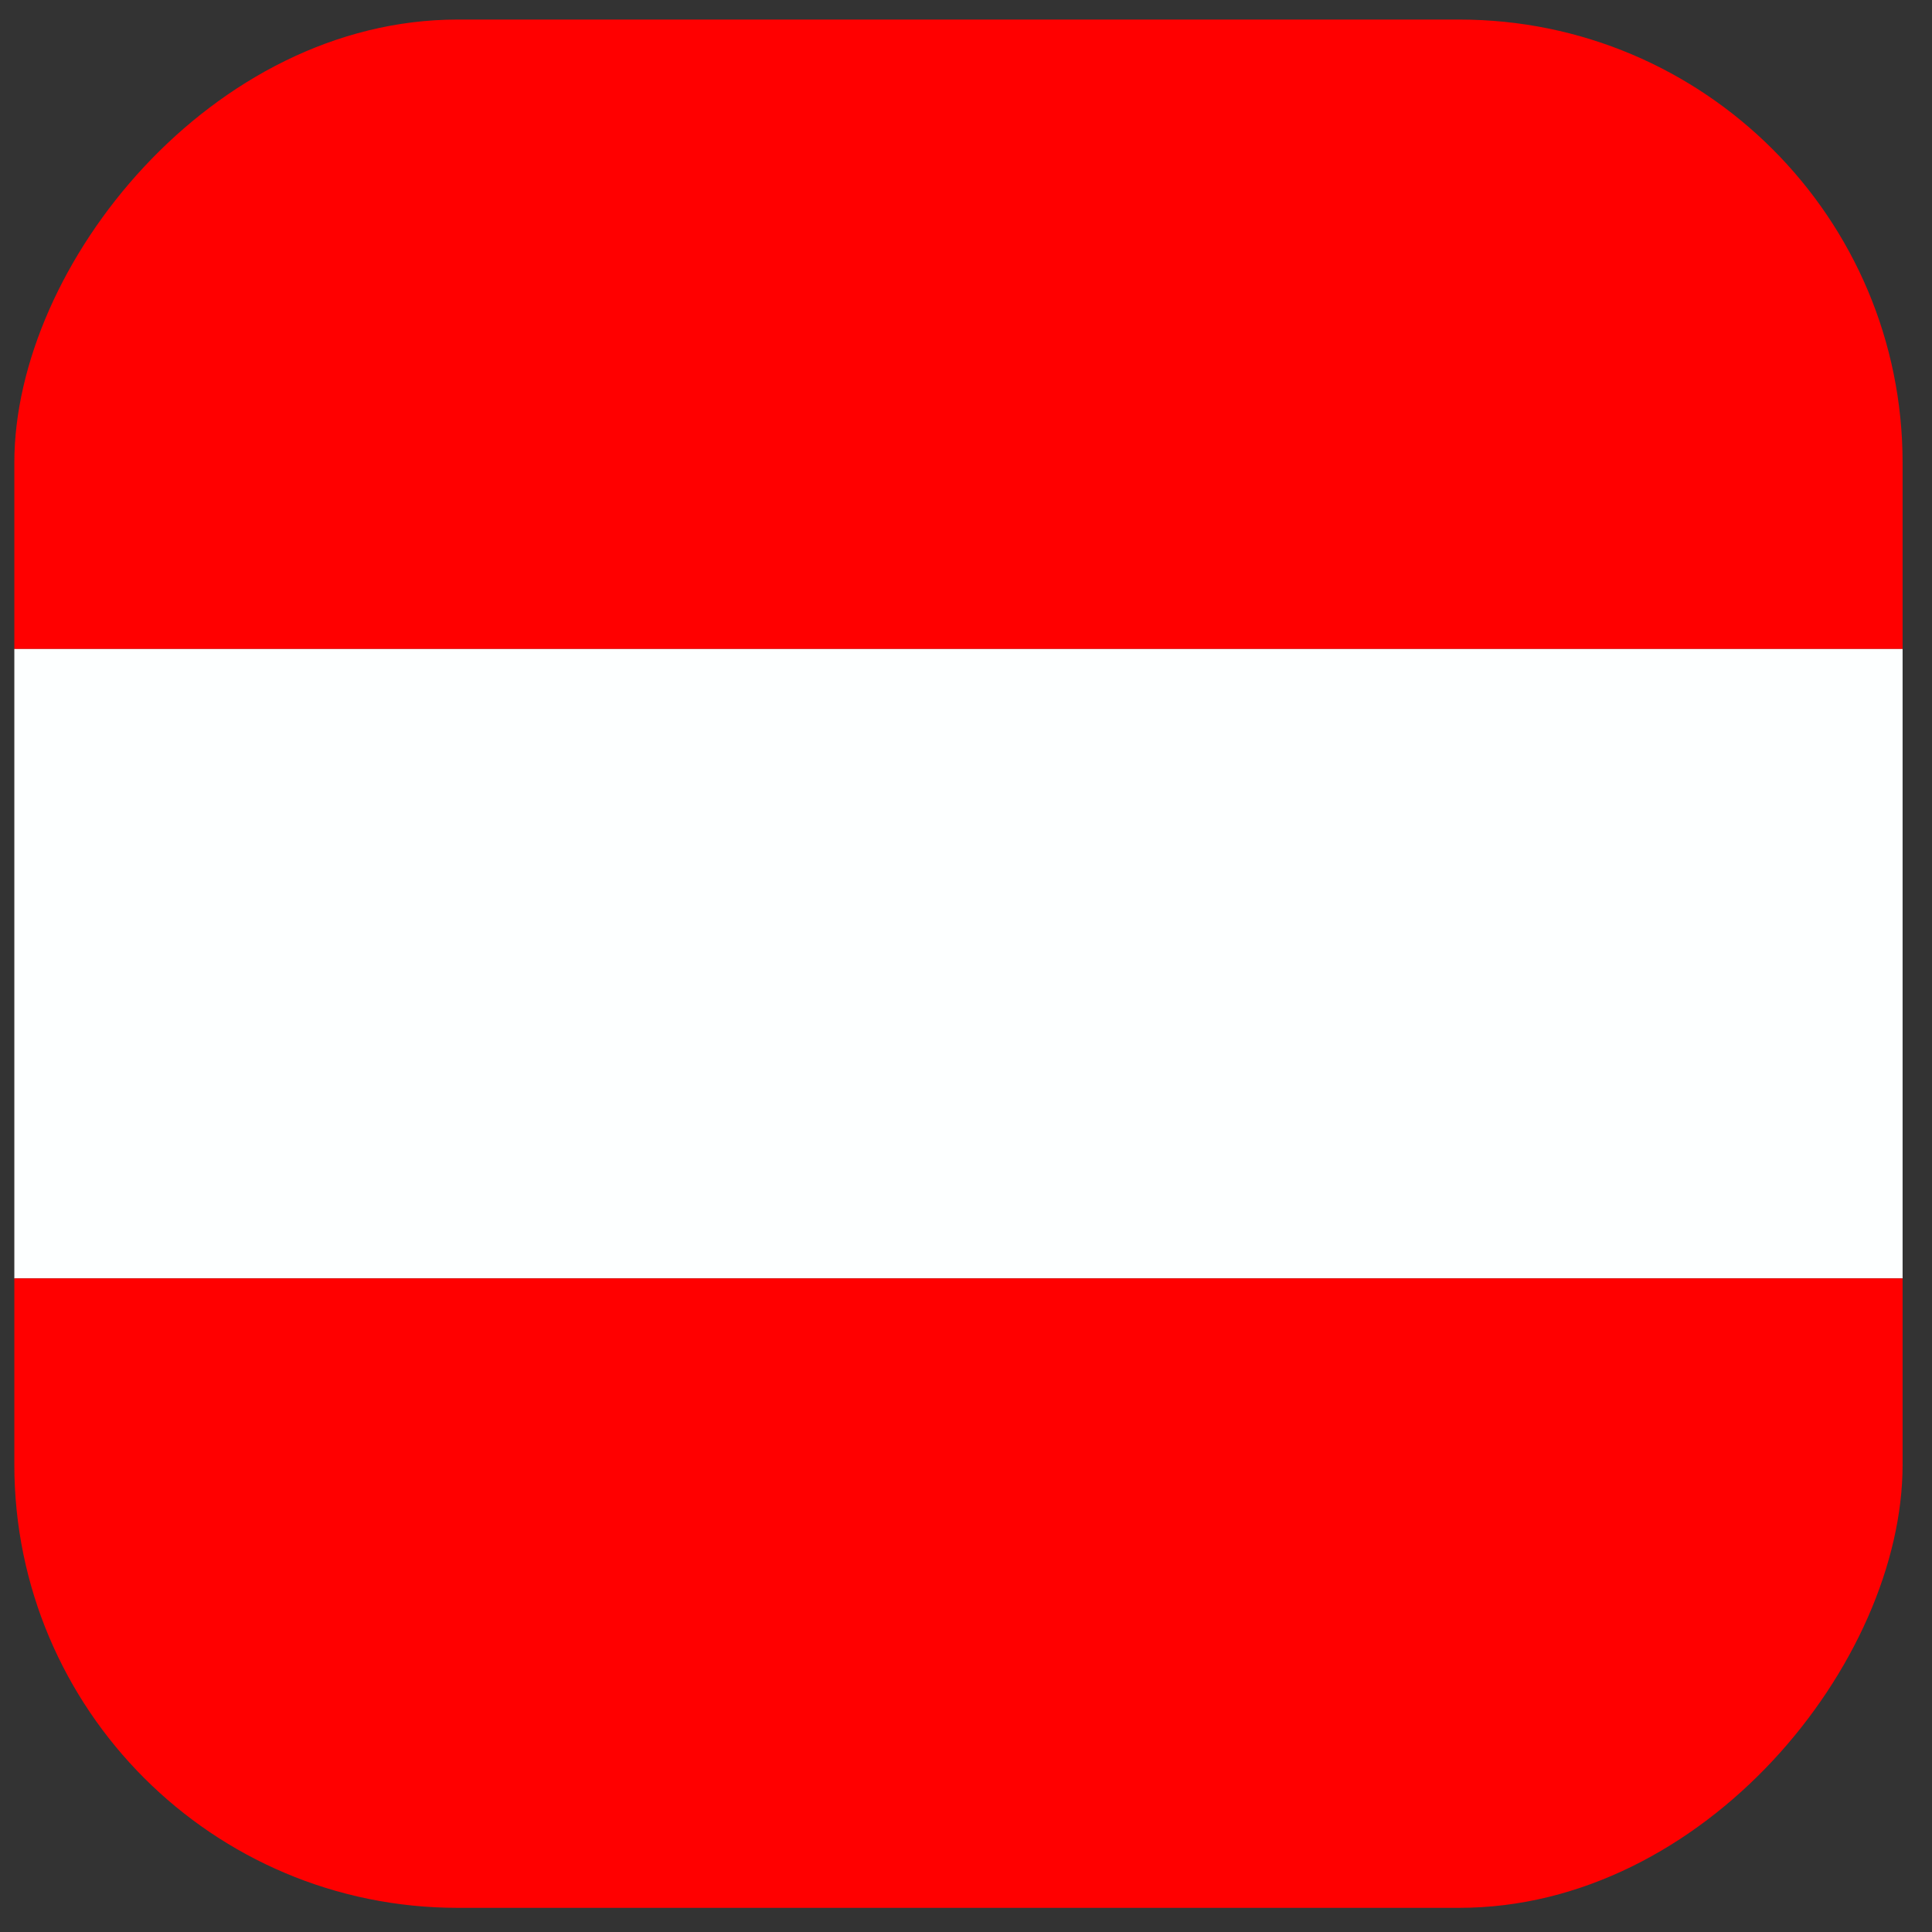
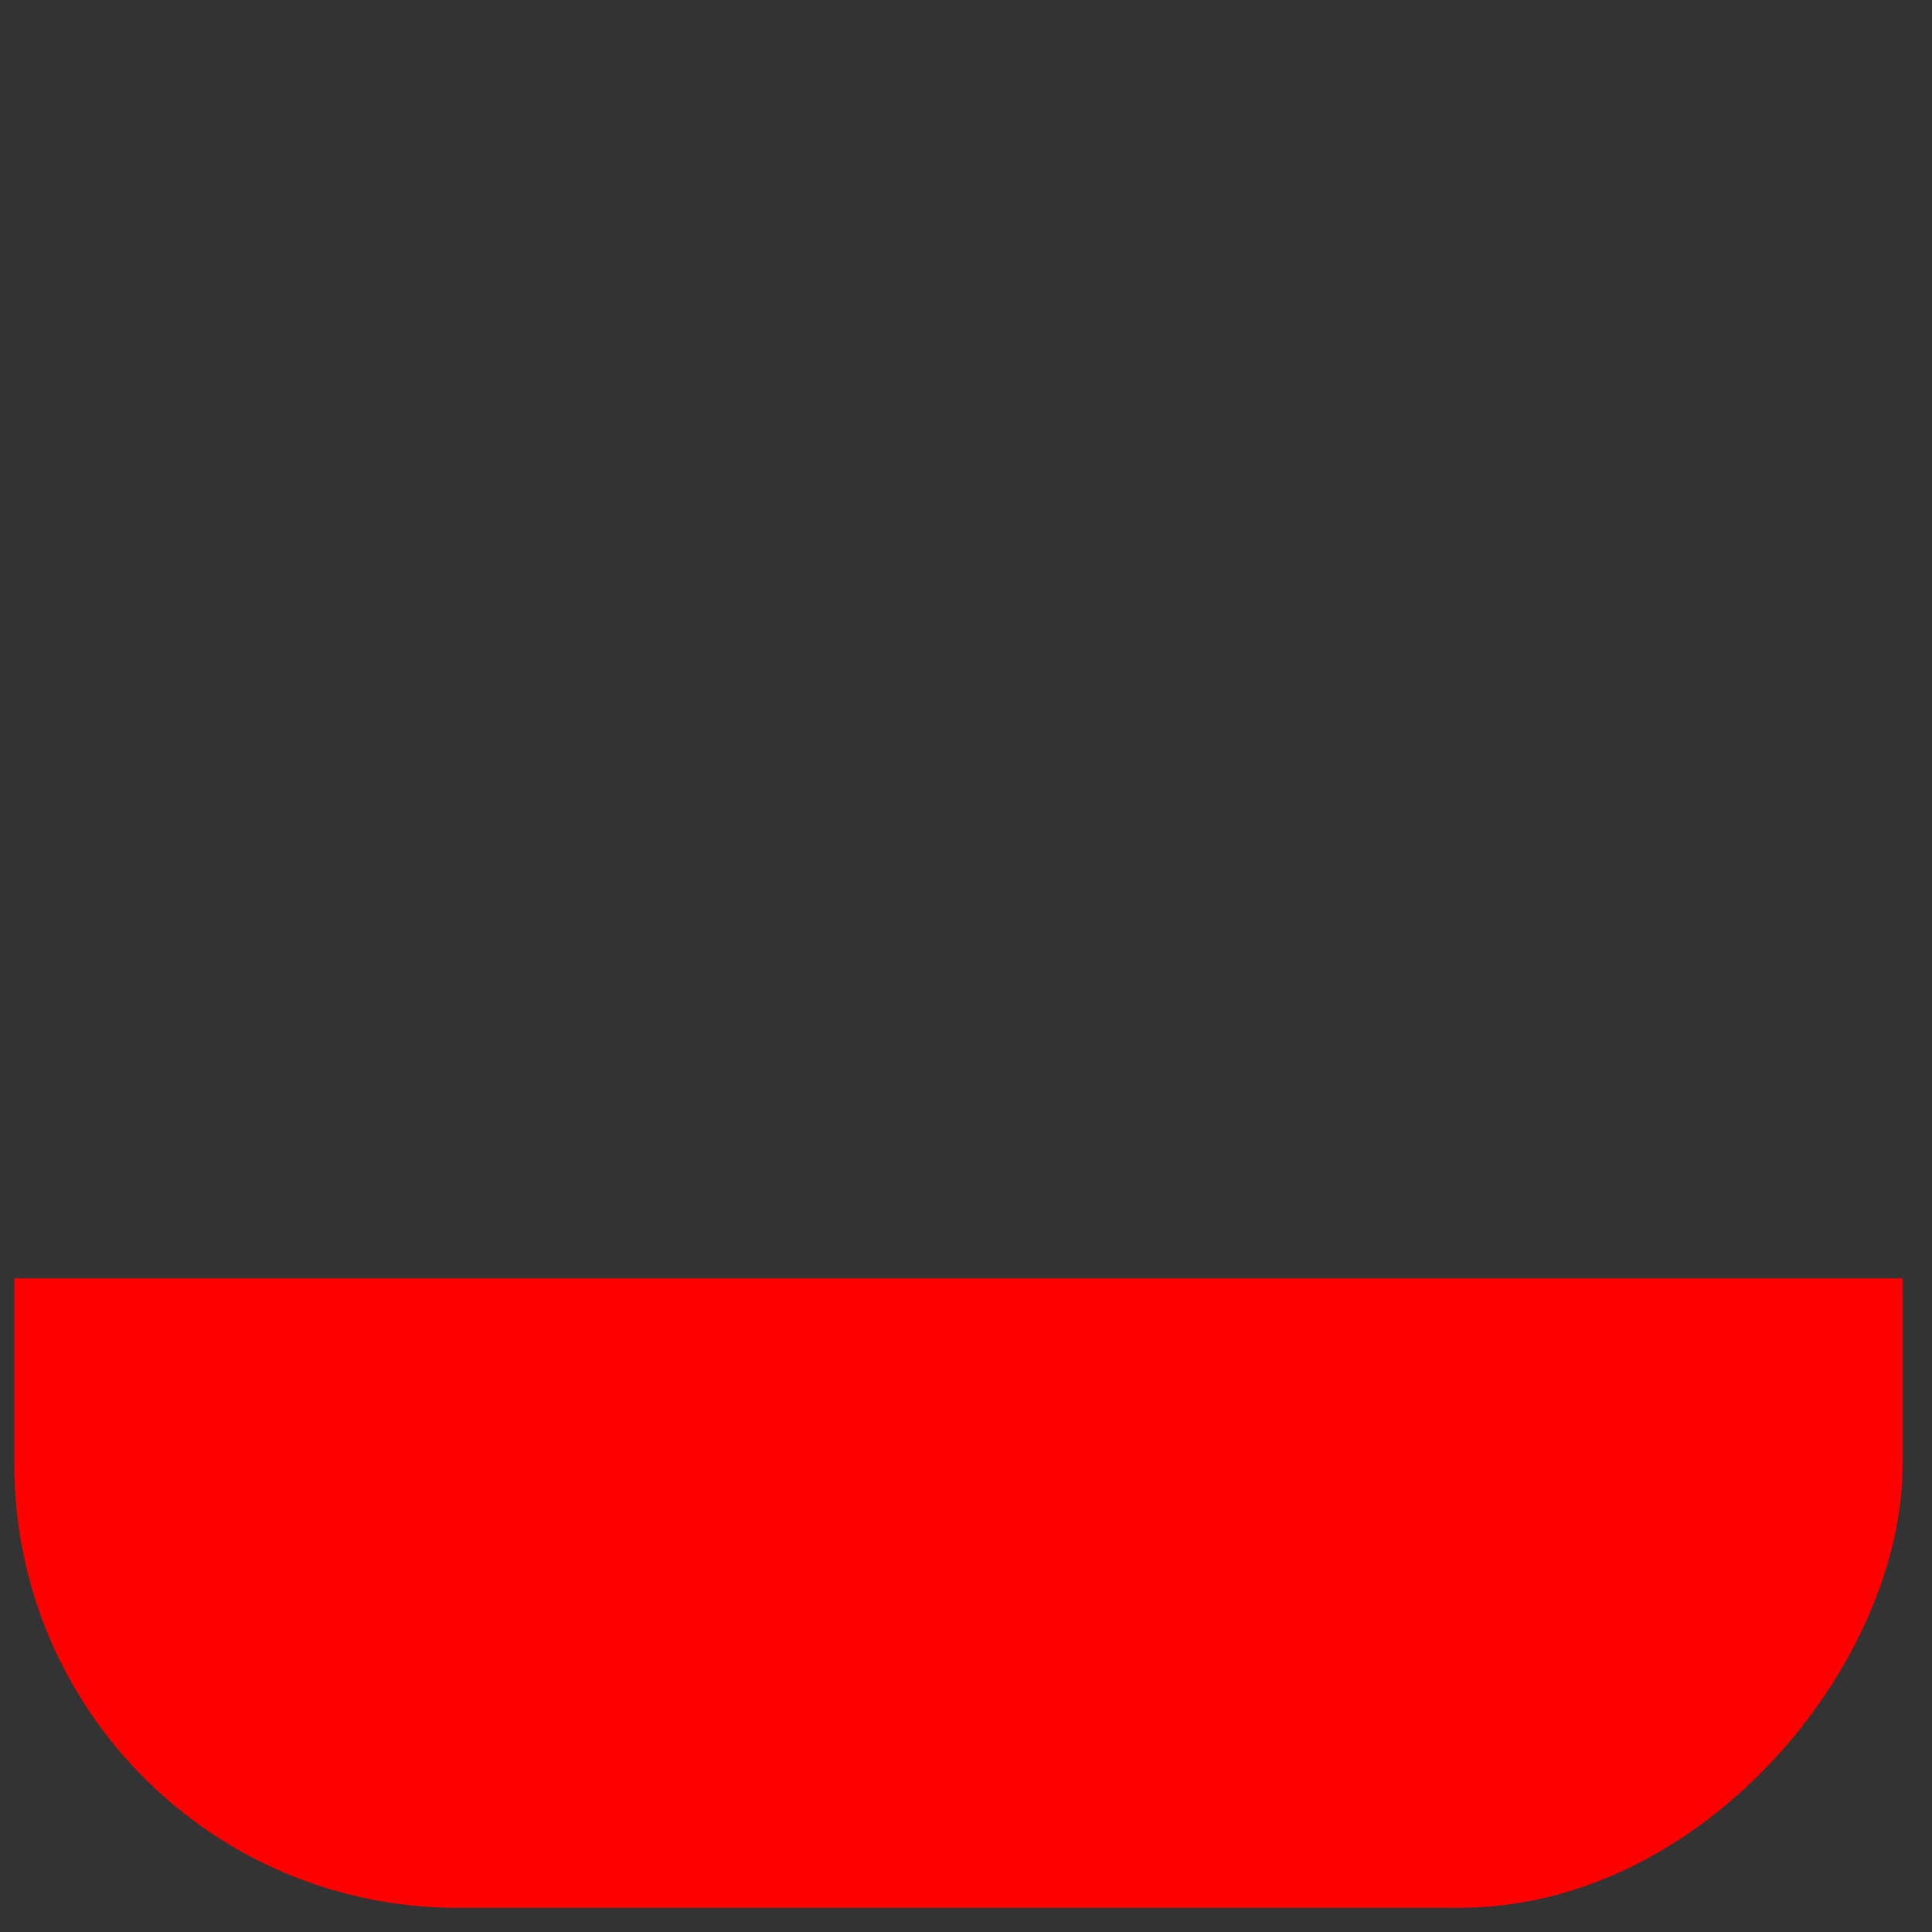
<svg xmlns="http://www.w3.org/2000/svg" width="55" height="55" viewBox="0 0 55 55" fill="none">
  <rect x="0" y="0" width="55" height="55" fill="#333333" stroke="none" />
  <g clip-path="url(#clip0_378_4228)">
-     <path d="M0.408 0.557L54.163 0.557V18.475L0.408 18.475V0.557Z" fill="#FF0000" />
-     <path d="M0.408 18.475L54.163 18.475V36.394L0.408 36.394V18.475Z" fill="#FDFFFF" />
+     <path d="M0.408 0.557V18.475L0.408 18.475V0.557Z" fill="#FF0000" />
    <path d="M0.408 36.394L54.163 36.394V54.312L0.408 54.312V36.394Z" fill="#FF0000" />
  </g>
  <defs>
    <clipPath id="clip0_378_4228">
      <rect width="53.755" height="53.755" rx="12.618" transform="matrix(1 0 0 -1 0.408 54.312)" fill="white" />
    </clipPath>
  </defs>
</svg>